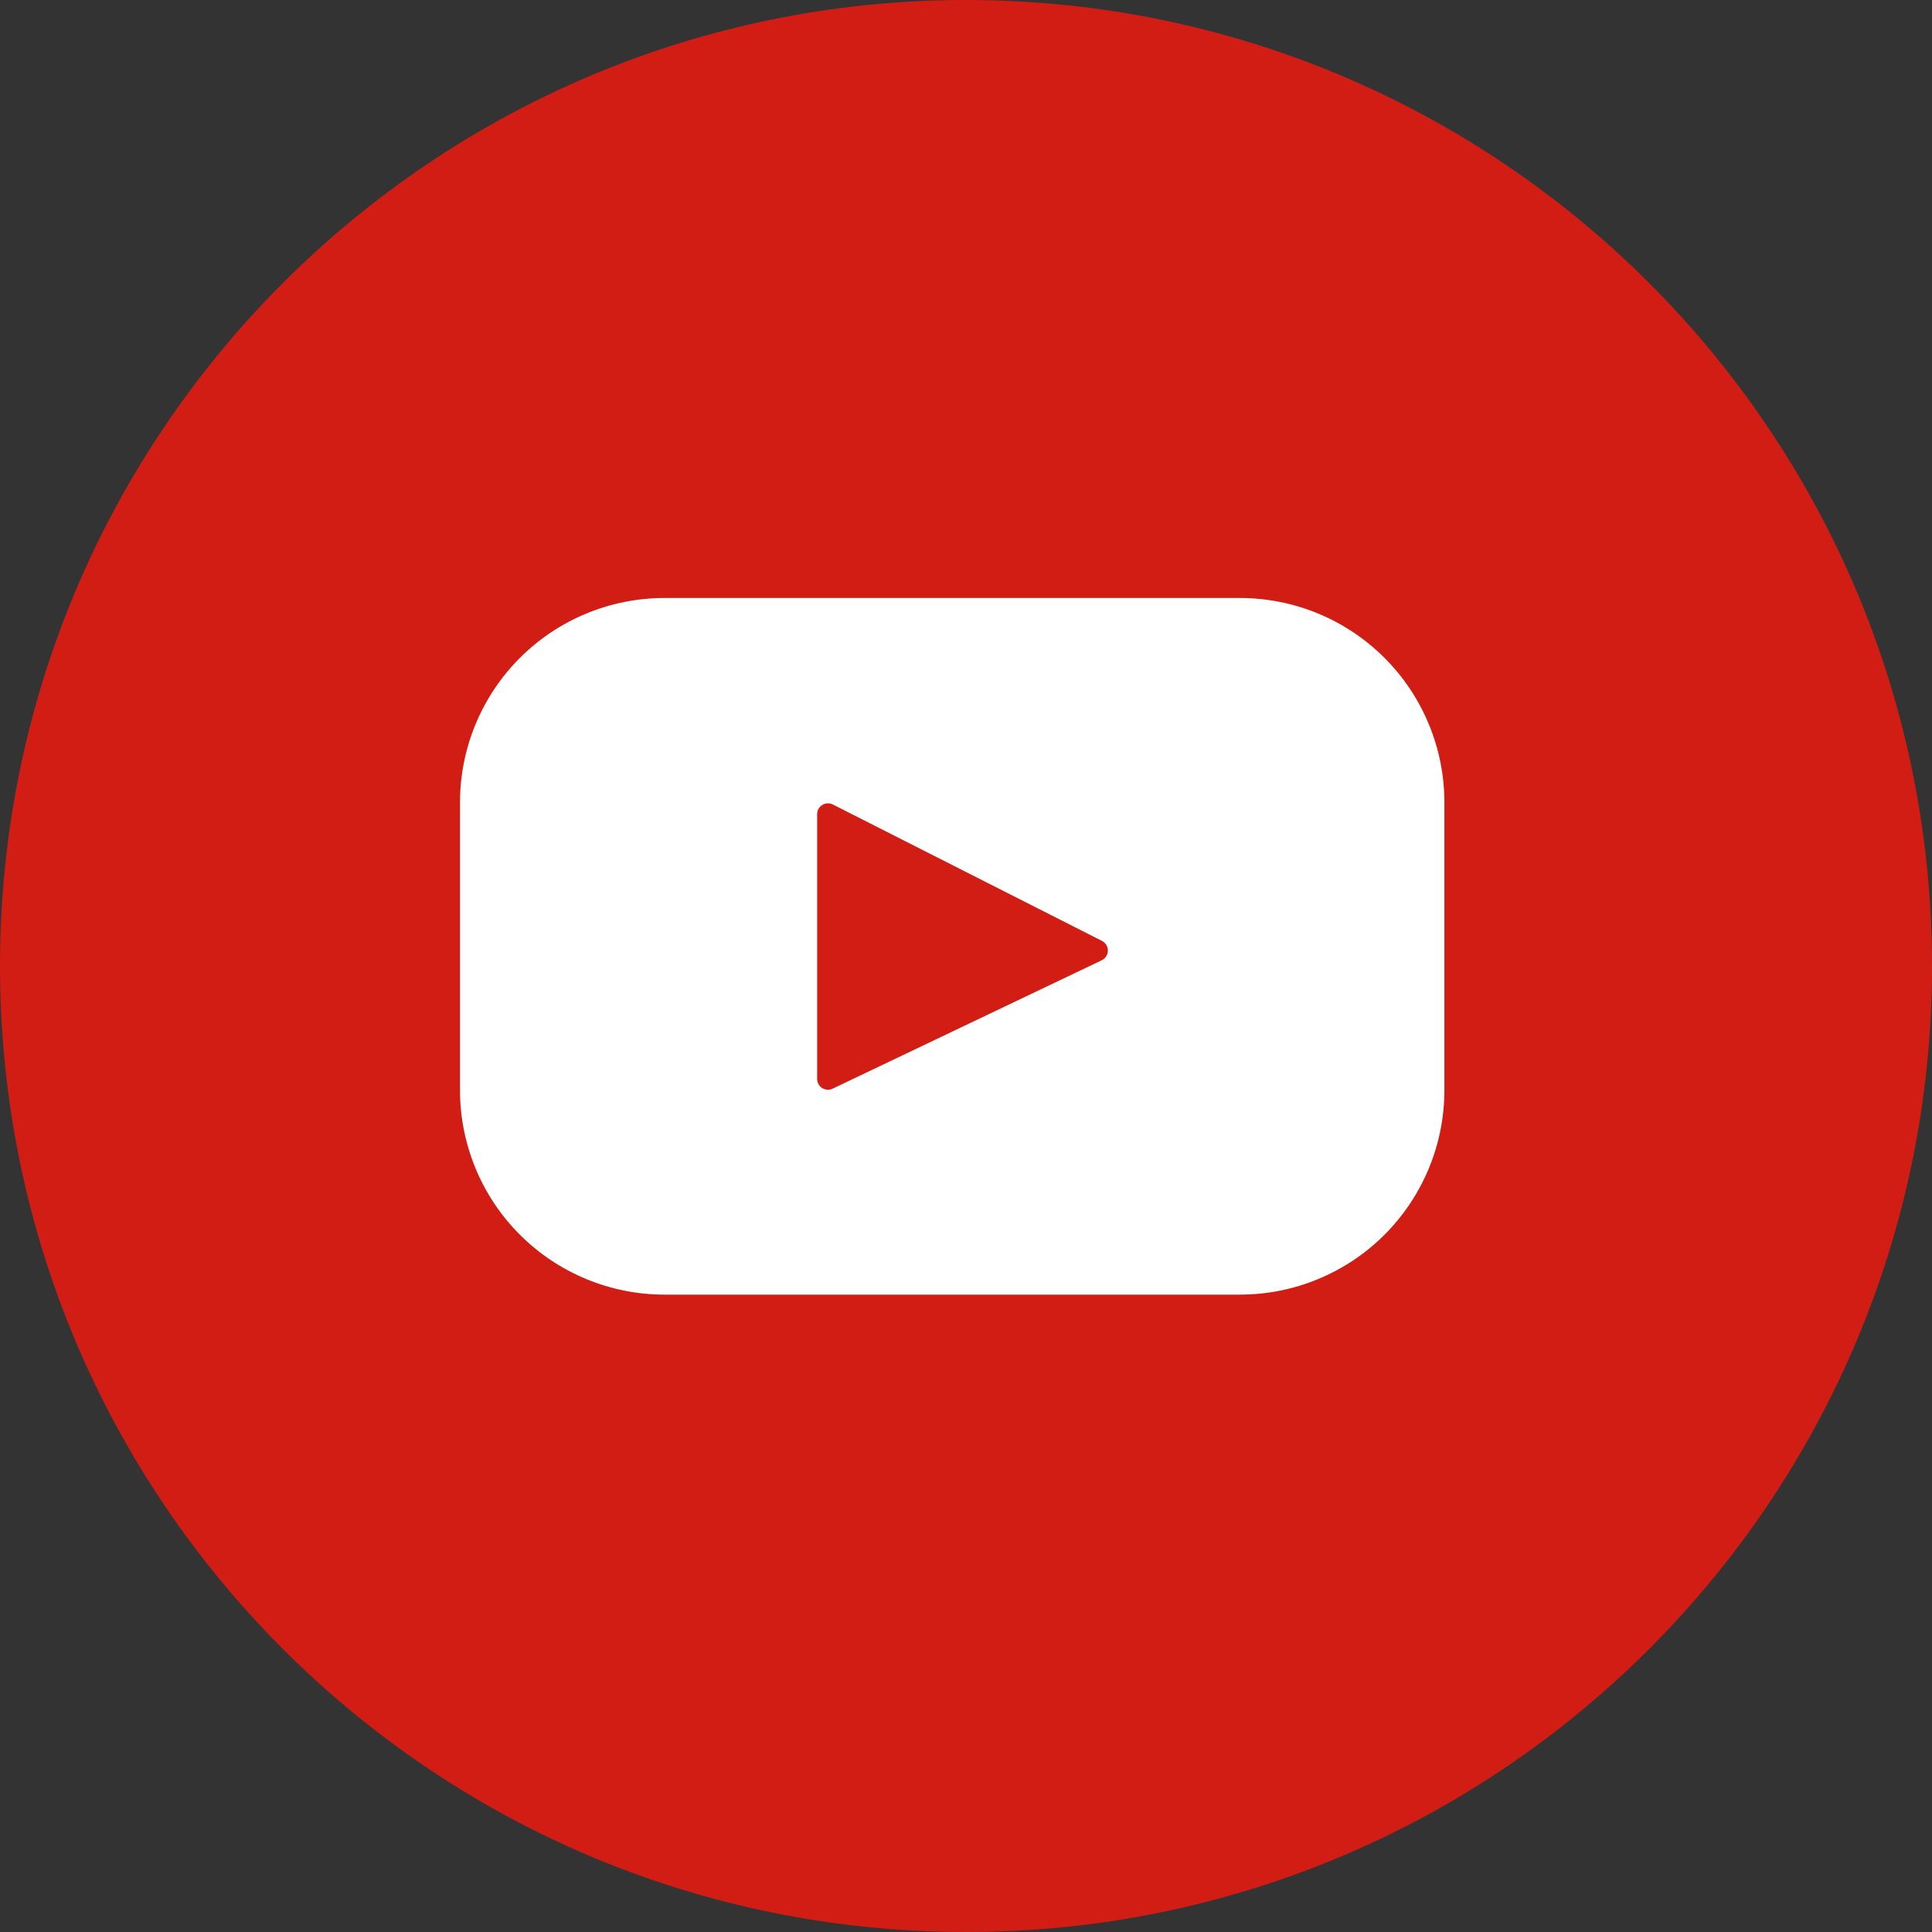
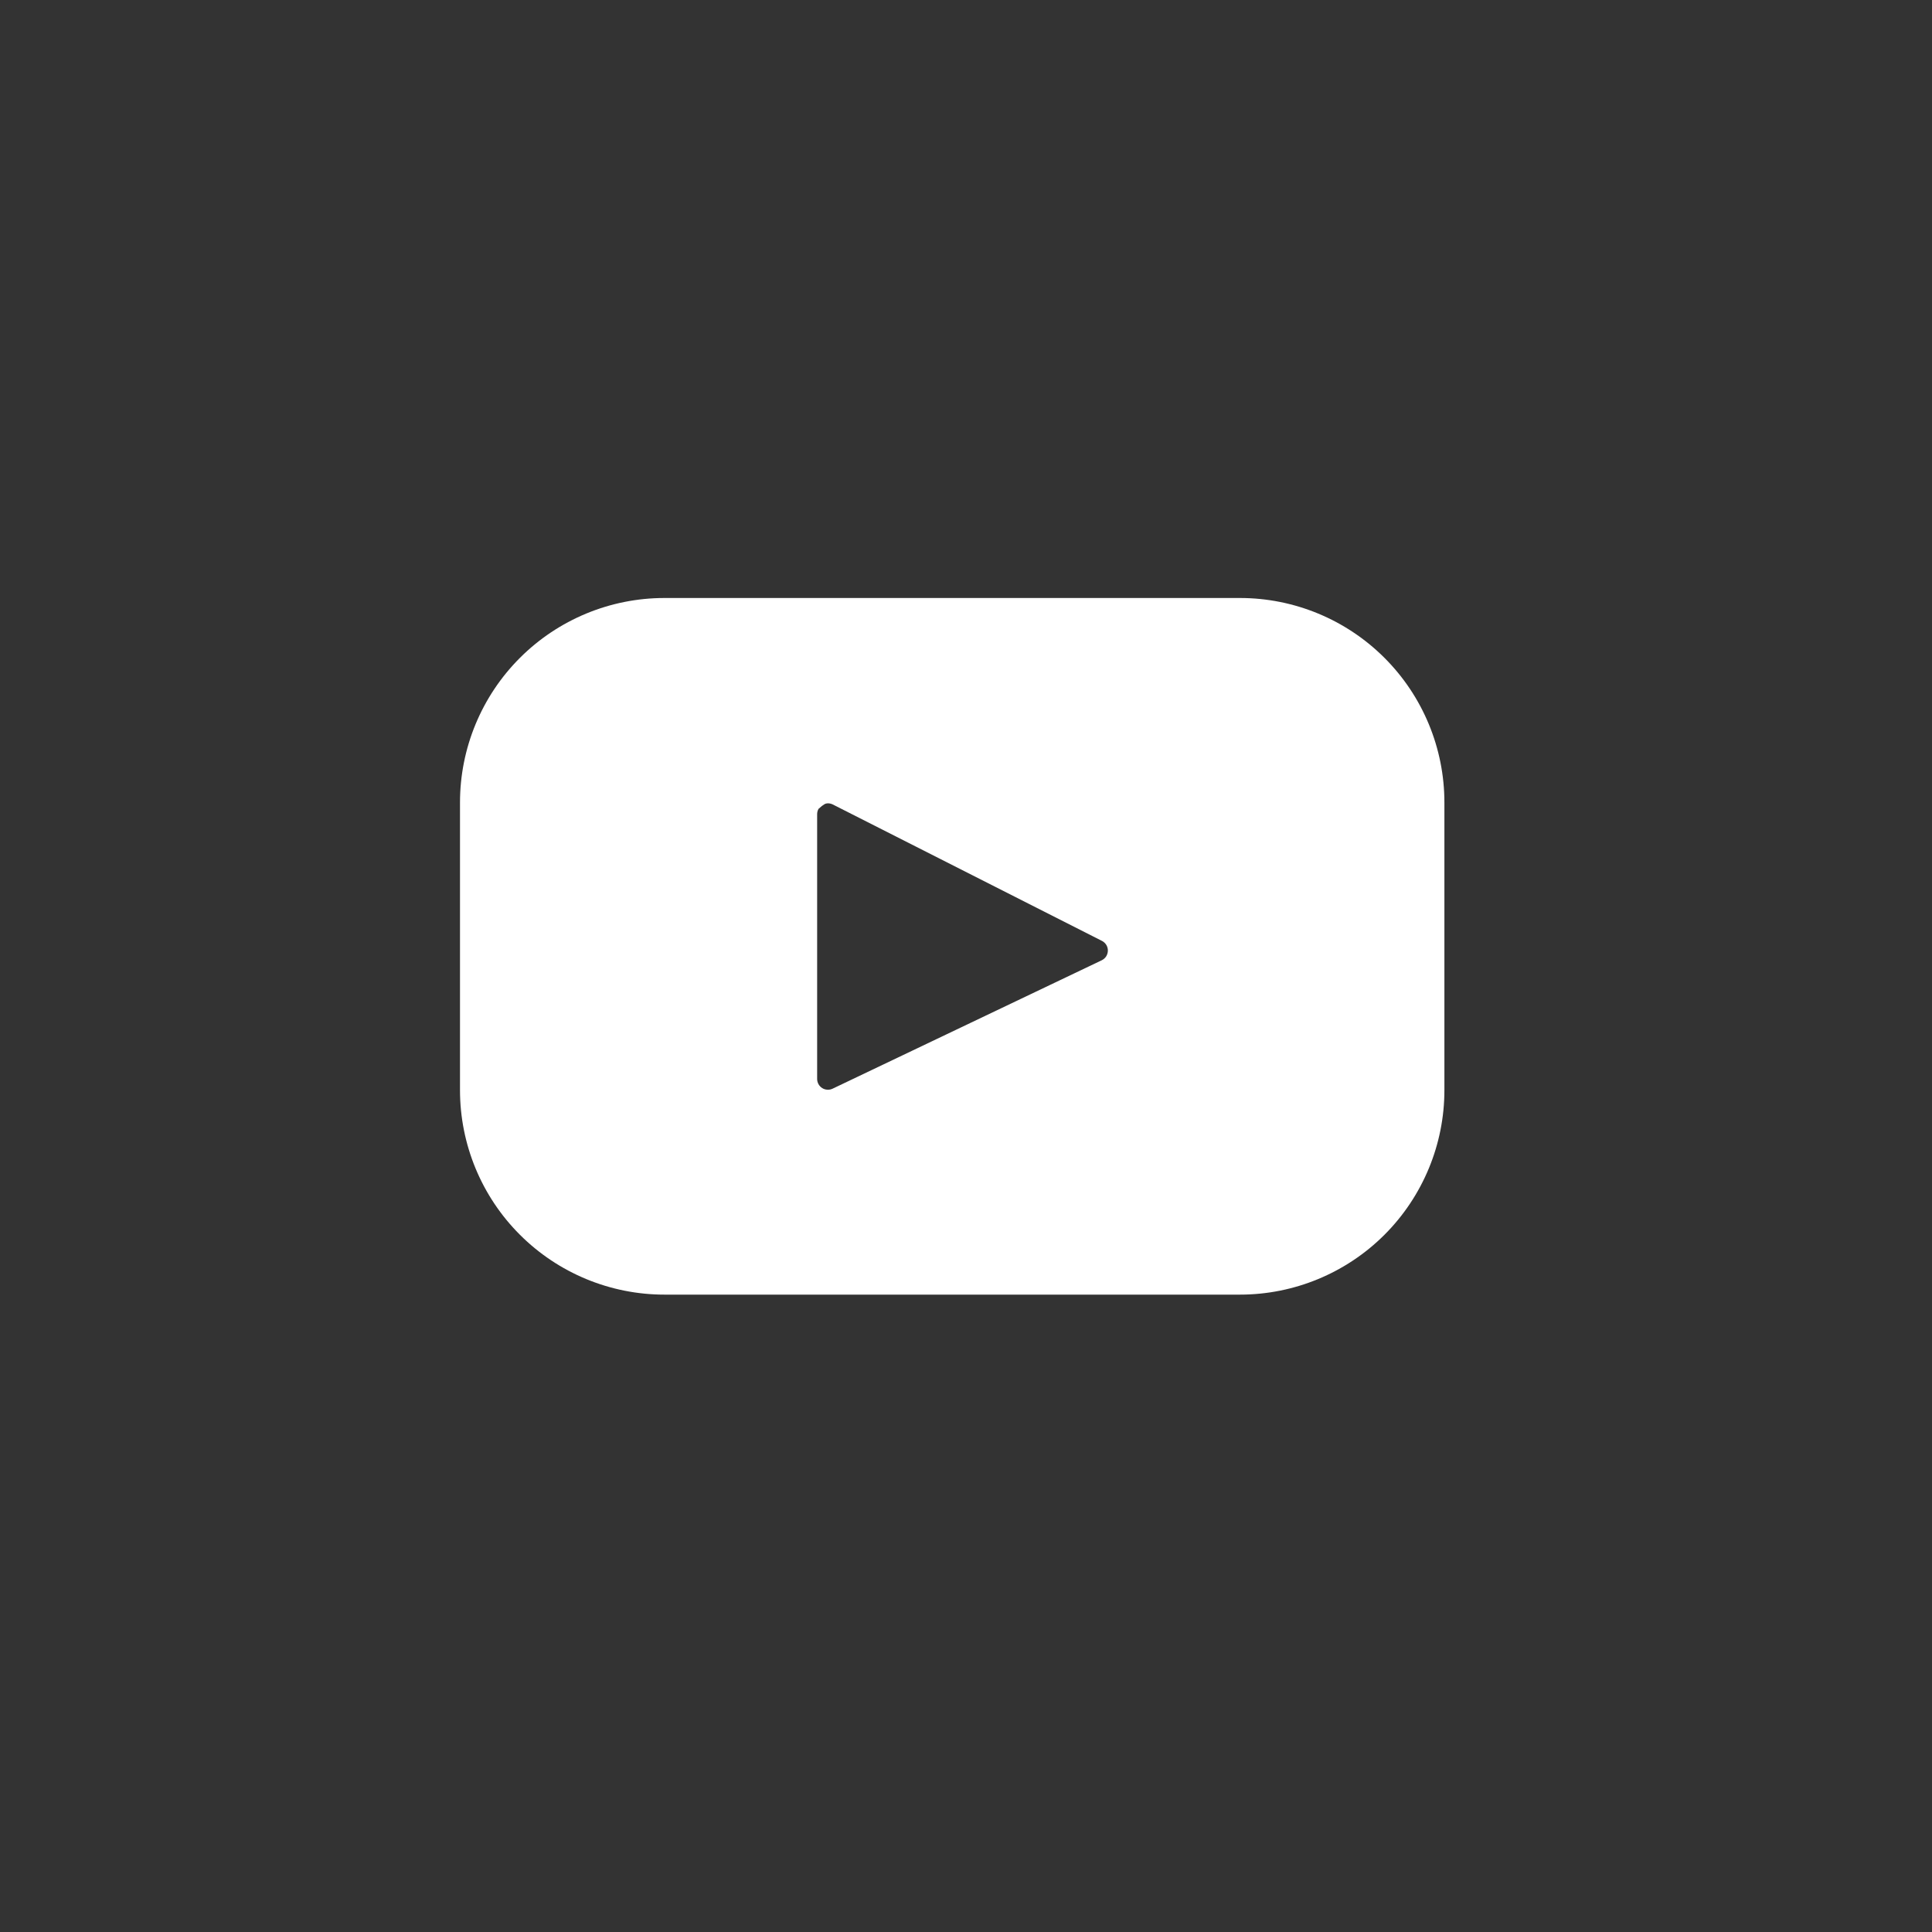
<svg xmlns="http://www.w3.org/2000/svg" width="42" height="42" viewBox="0 0 42 42" fill="none">
  <rect x="0" y="0" width="42" height="42" fill="#333333" stroke="none" />
-   <path d="M21 42C32.598 42 42 32.598 42 21C42 9.402 32.598 0 21 0C9.402 0 0 9.402 0 21C0 32.598 9.402 42 21 42Z" fill="#D21D15" />
-   <path d="M26.956 13H14.445C13.266 13 12.136 13.468 11.302 14.302C10.468 15.136 10 16.266 10 17.445V23.699C10 24.878 10.468 26.009 11.302 26.842C12.136 27.676 13.266 28.144 14.445 28.144H26.956C28.134 28.144 29.265 27.675 30.098 26.842C30.931 26.009 31.4 24.878 31.4 23.7V17.445C31.4 16.266 30.932 15.136 30.098 14.302C29.265 13.469 28.135 13 26.956 13ZM23.95 20.876L18.1 23.667C18.064 23.684 18.025 23.692 17.985 23.689C17.945 23.687 17.907 23.675 17.874 23.654C17.84 23.632 17.812 23.603 17.793 23.568C17.774 23.534 17.764 23.495 17.764 23.455V17.699C17.764 17.659 17.774 17.619 17.794 17.584C17.813 17.549 17.842 17.52 17.876 17.499C17.91 17.478 17.949 17.466 17.989 17.464C18.029 17.462 18.069 17.471 18.105 17.489L23.957 20.455C23.996 20.475 24.028 20.506 24.051 20.543C24.073 20.581 24.085 20.624 24.084 20.668C24.083 20.711 24.07 20.754 24.047 20.791C24.023 20.828 23.989 20.857 23.95 20.876Z" fill="white" />
+   <path d="M26.956 13H14.445C13.266 13 12.136 13.468 11.302 14.302C10.468 15.136 10 16.266 10 17.445V23.699C10 24.878 10.468 26.009 11.302 26.842C12.136 27.676 13.266 28.144 14.445 28.144H26.956C28.134 28.144 29.265 27.675 30.098 26.842C30.931 26.009 31.4 24.878 31.4 23.7V17.445C31.4 16.266 30.932 15.136 30.098 14.302C29.265 13.469 28.135 13 26.956 13ZM23.95 20.876L18.1 23.667C18.064 23.684 18.025 23.692 17.985 23.689C17.945 23.687 17.907 23.675 17.874 23.654C17.84 23.632 17.812 23.603 17.793 23.568C17.774 23.534 17.764 23.495 17.764 23.455V17.699C17.764 17.659 17.774 17.619 17.794 17.584C17.91 17.478 17.949 17.466 17.989 17.464C18.029 17.462 18.069 17.471 18.105 17.489L23.957 20.455C23.996 20.475 24.028 20.506 24.051 20.543C24.073 20.581 24.085 20.624 24.084 20.668C24.083 20.711 24.07 20.754 24.047 20.791C24.023 20.828 23.989 20.857 23.95 20.876Z" fill="white" />
</svg>